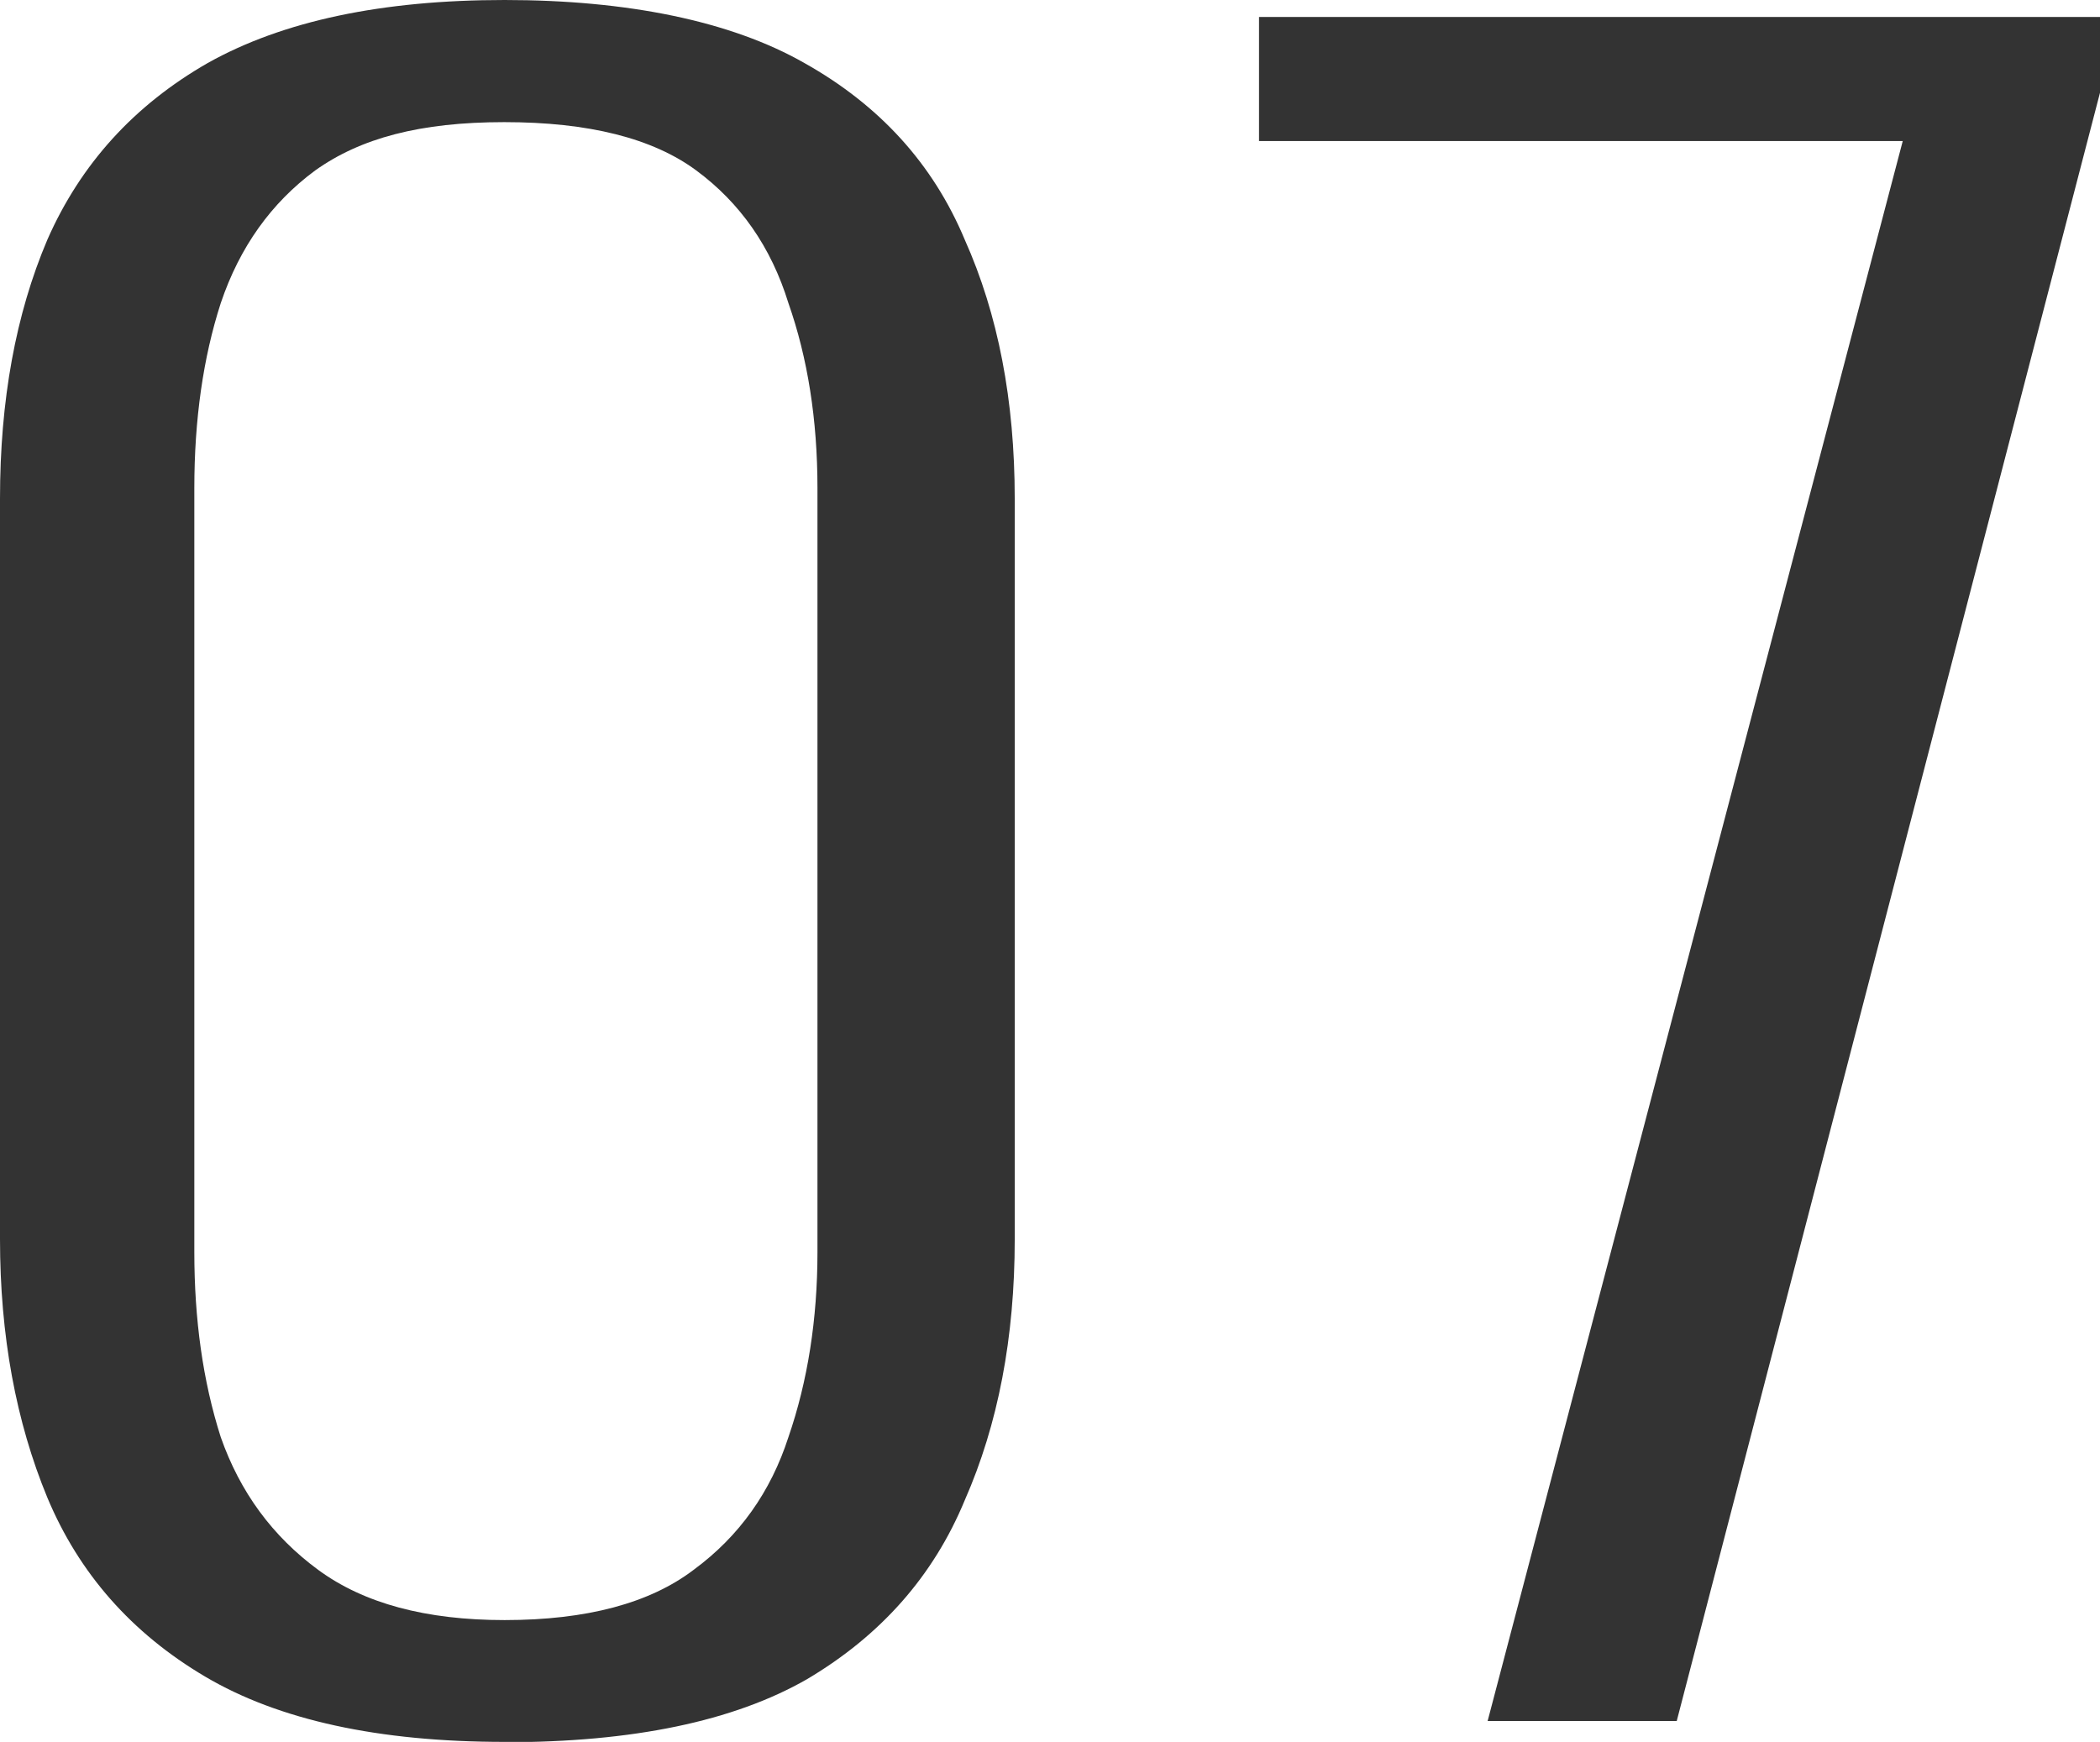
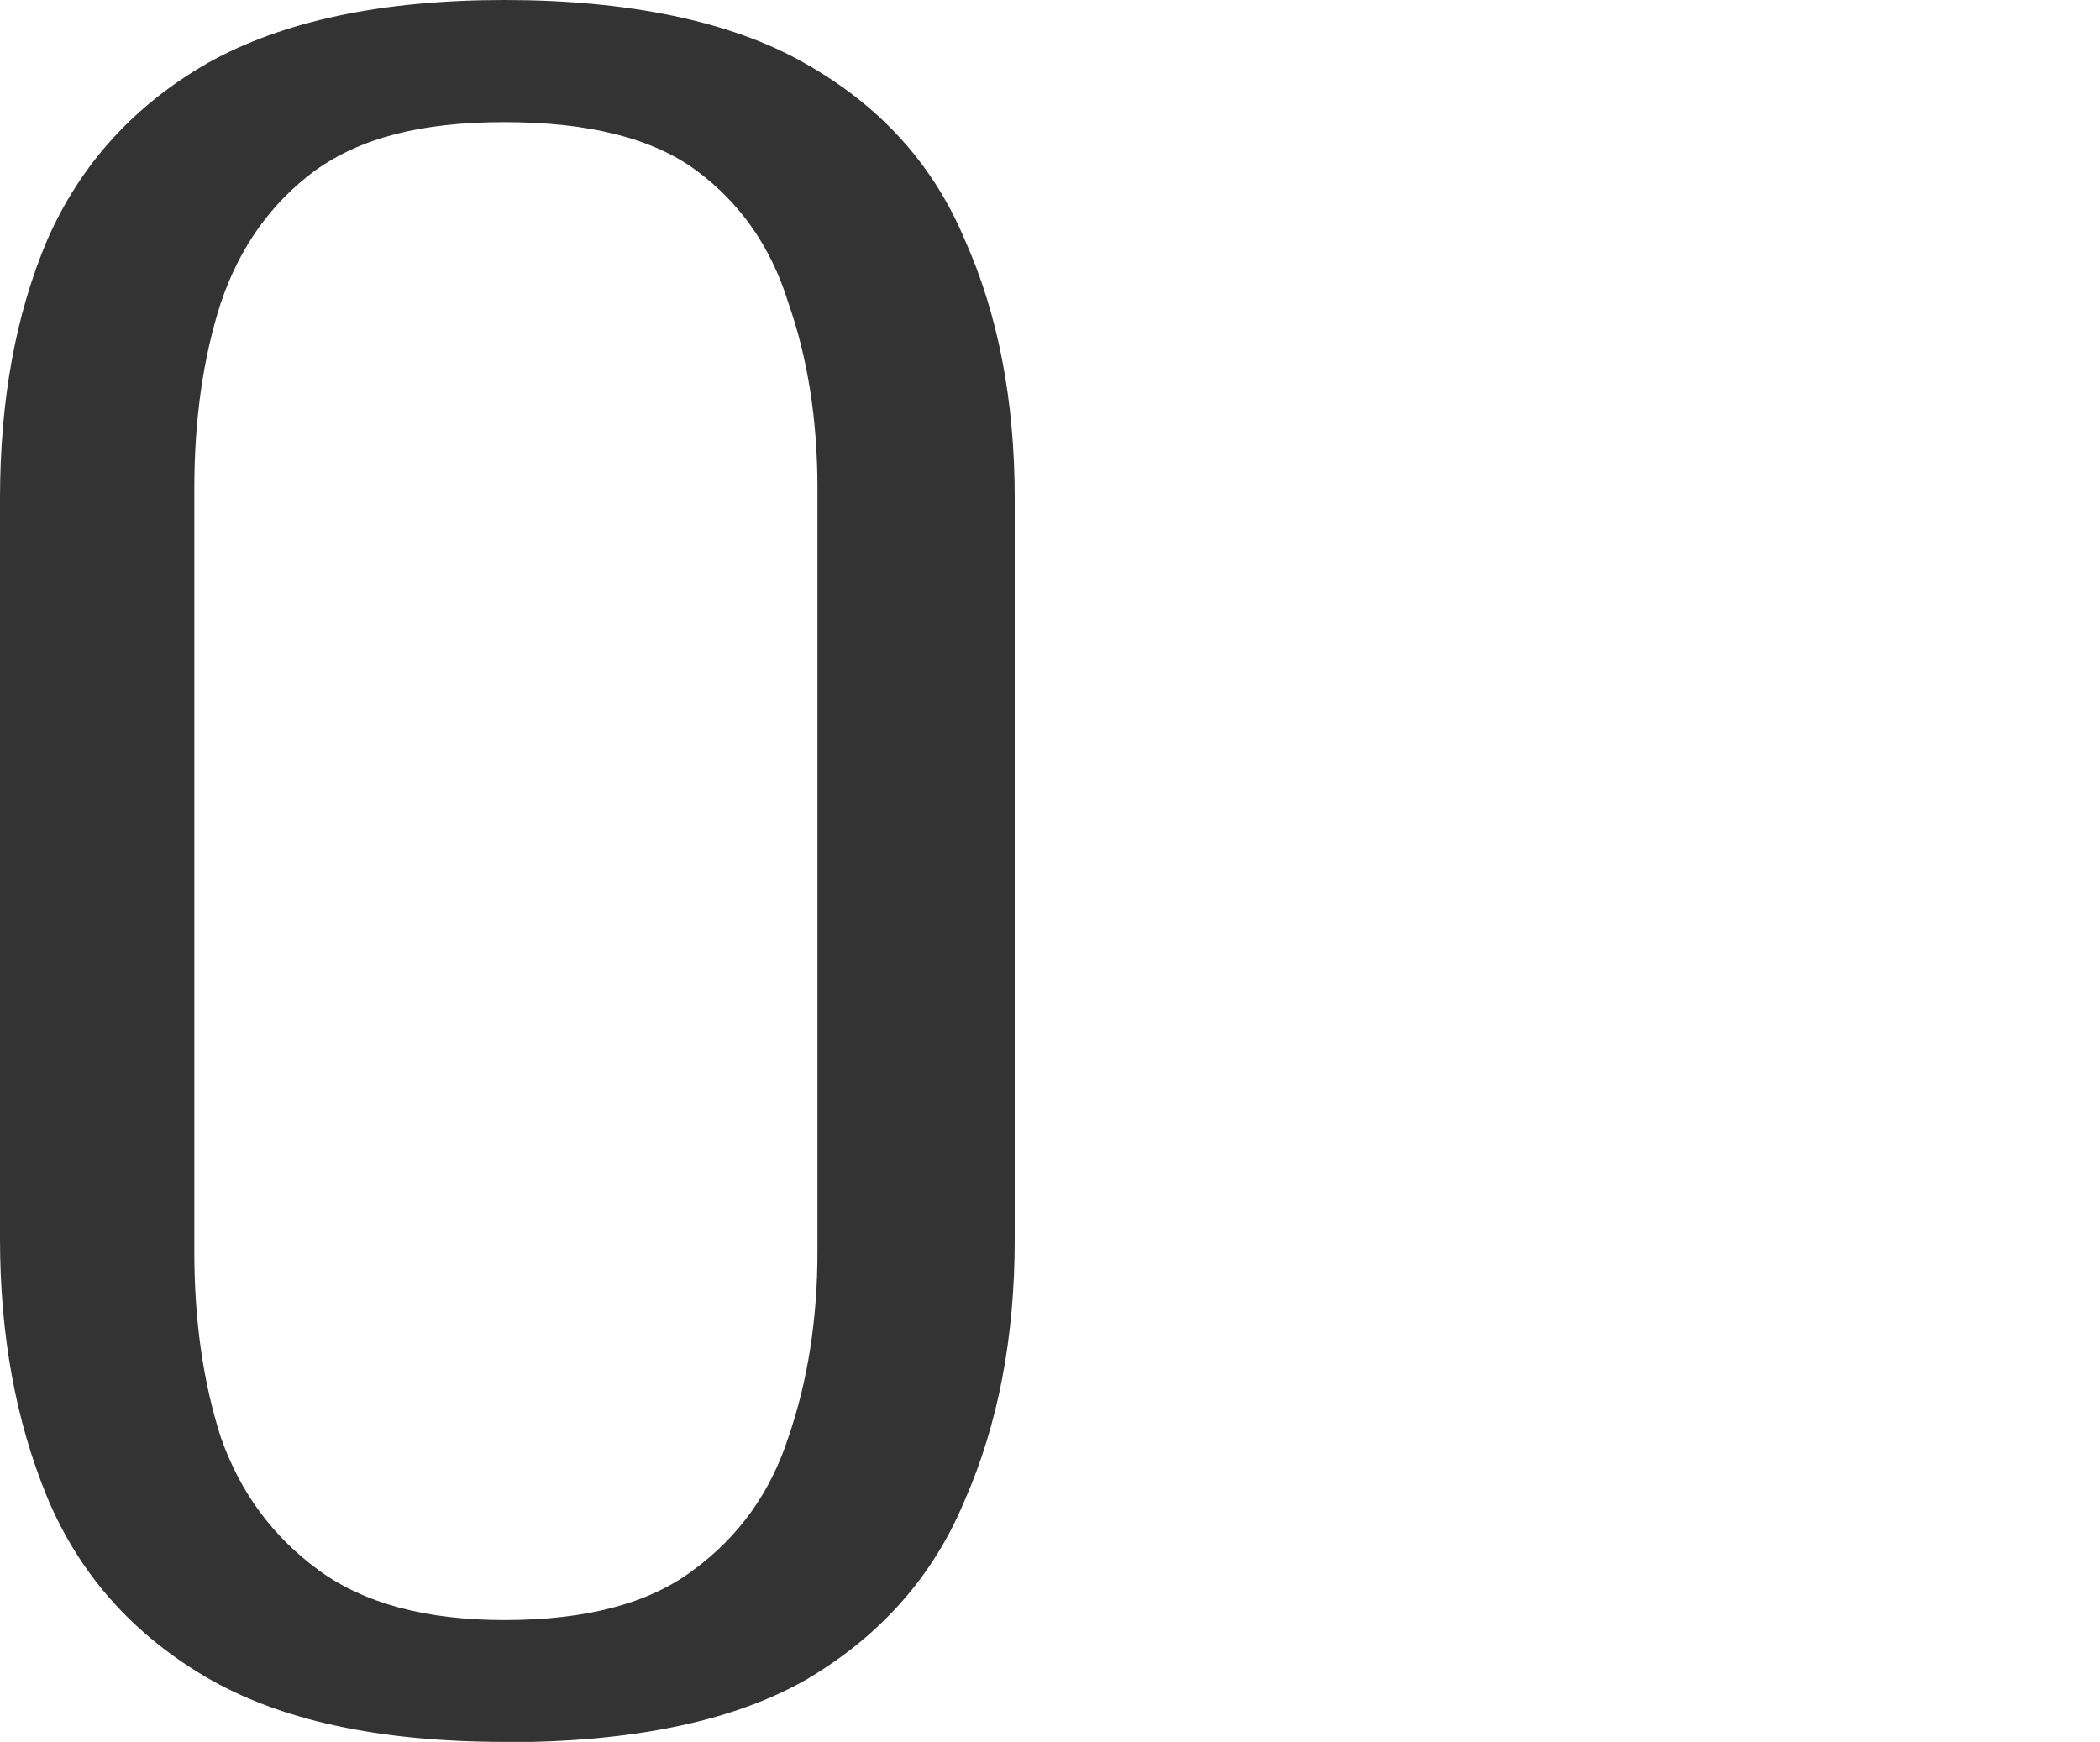
<svg xmlns="http://www.w3.org/2000/svg" id="_レイヤー_1" viewBox="0 0 64.3 53.34">
  <defs>
    <style>.cls-1{fill:#333;stroke-width:0px;}</style>
  </defs>
  <path d="M15.45 49.61c2.52 0 4.45-.52 5.79-1.54 1.4-1.03 2.36-2.39 2.9-4.06.59-1.71.89-3.61.89-5.67V14.95c0-2.1-.3-3.99-.89-5.67-.53-1.72-1.48-3.07-2.82-4.06s-3.3-1.48-5.88-1.48-4.4.49-5.79 1.48c-1.34.99-2.31 2.34-2.89 4.06-.54 1.67-.81 3.57-.81 5.67v23.39c0 2.06.26 3.95.81 5.67.59 1.68 1.58 3.03 2.98 4.06 1.4 1.03 3.3 1.54 5.71 1.54zm0 3.73c-3.86 0-6.92-.67-9.17-2s-3.86-3.16-4.83-5.48C.49 43.54 0 40.9 0 37.94V15.27c0-3.01.48-5.65 1.45-7.93 1.02-2.32 2.66-4.12 4.91-5.41C8.66.64 11.7 0 15.45 0s6.92.64 9.18 1.93c2.3 1.29 3.94 3.09 4.91 5.41 1.02 2.28 1.53 4.92 1.53 7.93v22.68c0 3.01-.51 5.67-1.53 7.99-.96 2.32-2.57 4.14-4.83 5.48-2.25 1.29-5.34 1.93-9.25 1.93z" class="cls-1" />
-   <path d="M45.55 52.7 58.26 4.32 38.55 4.32 38.55.52 64.3.52 64.3 2.84 51.34 52.7 45.55 52.7z" class="cls-1" />
</svg>